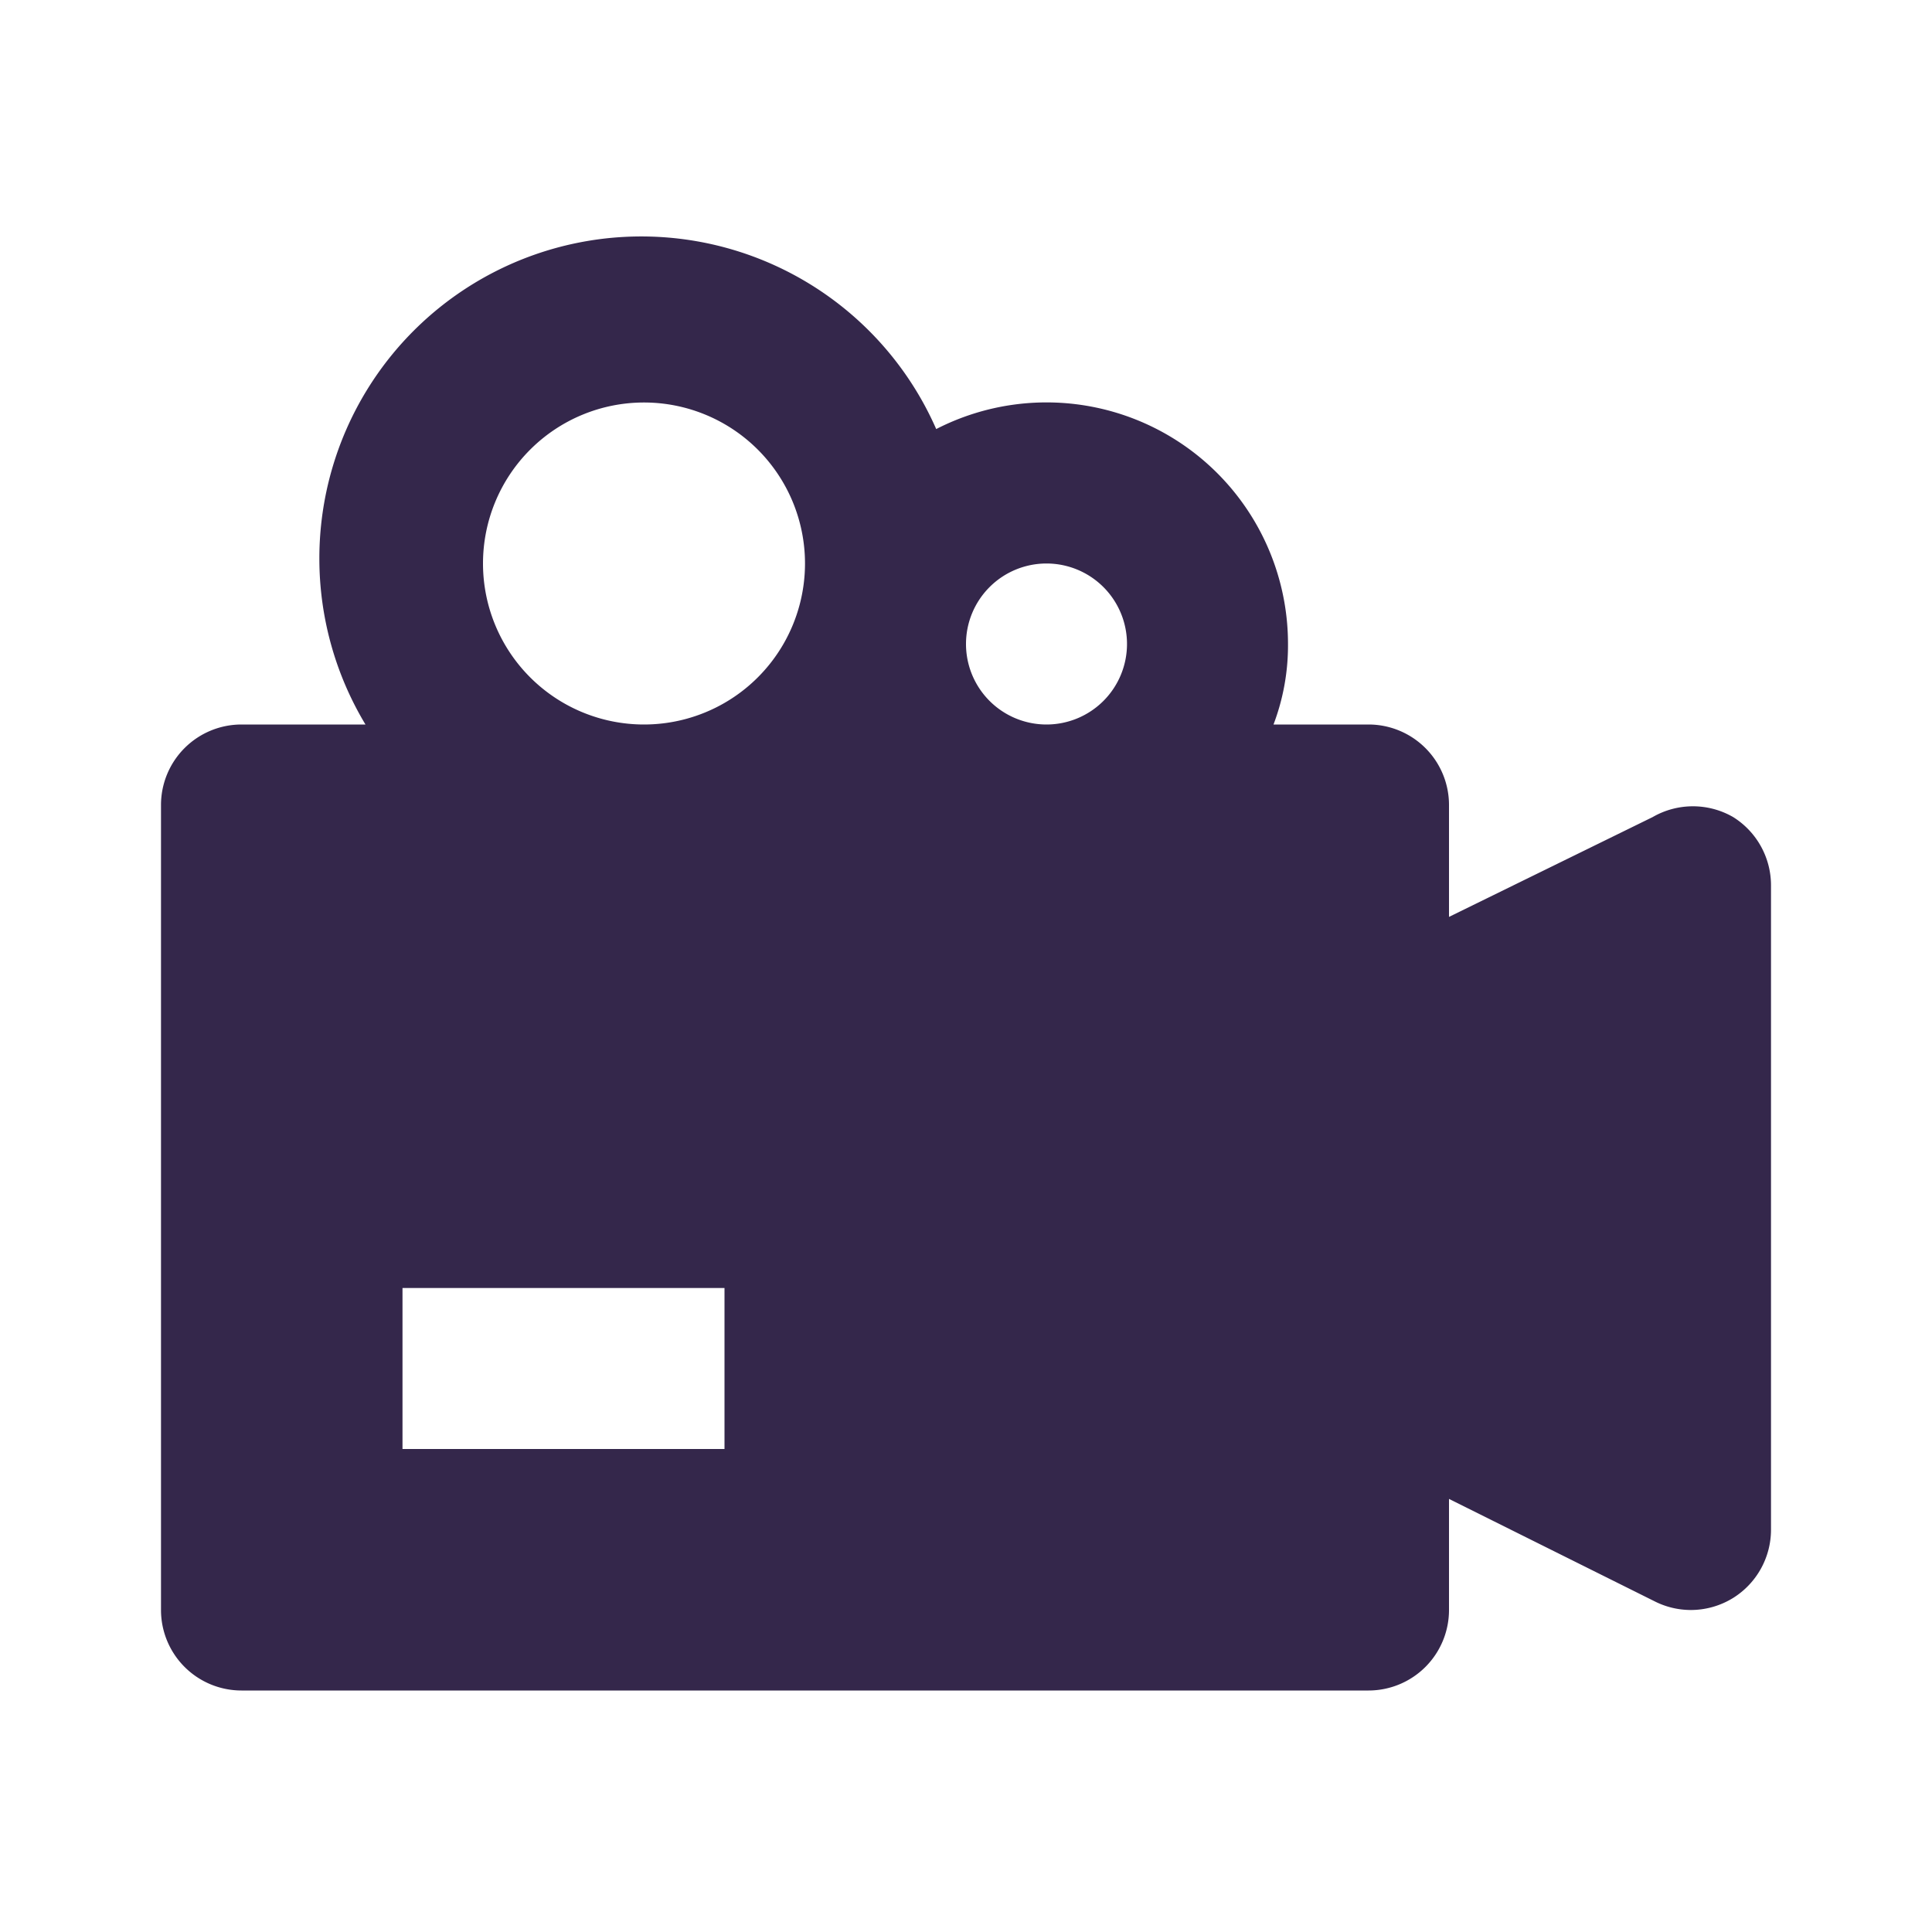
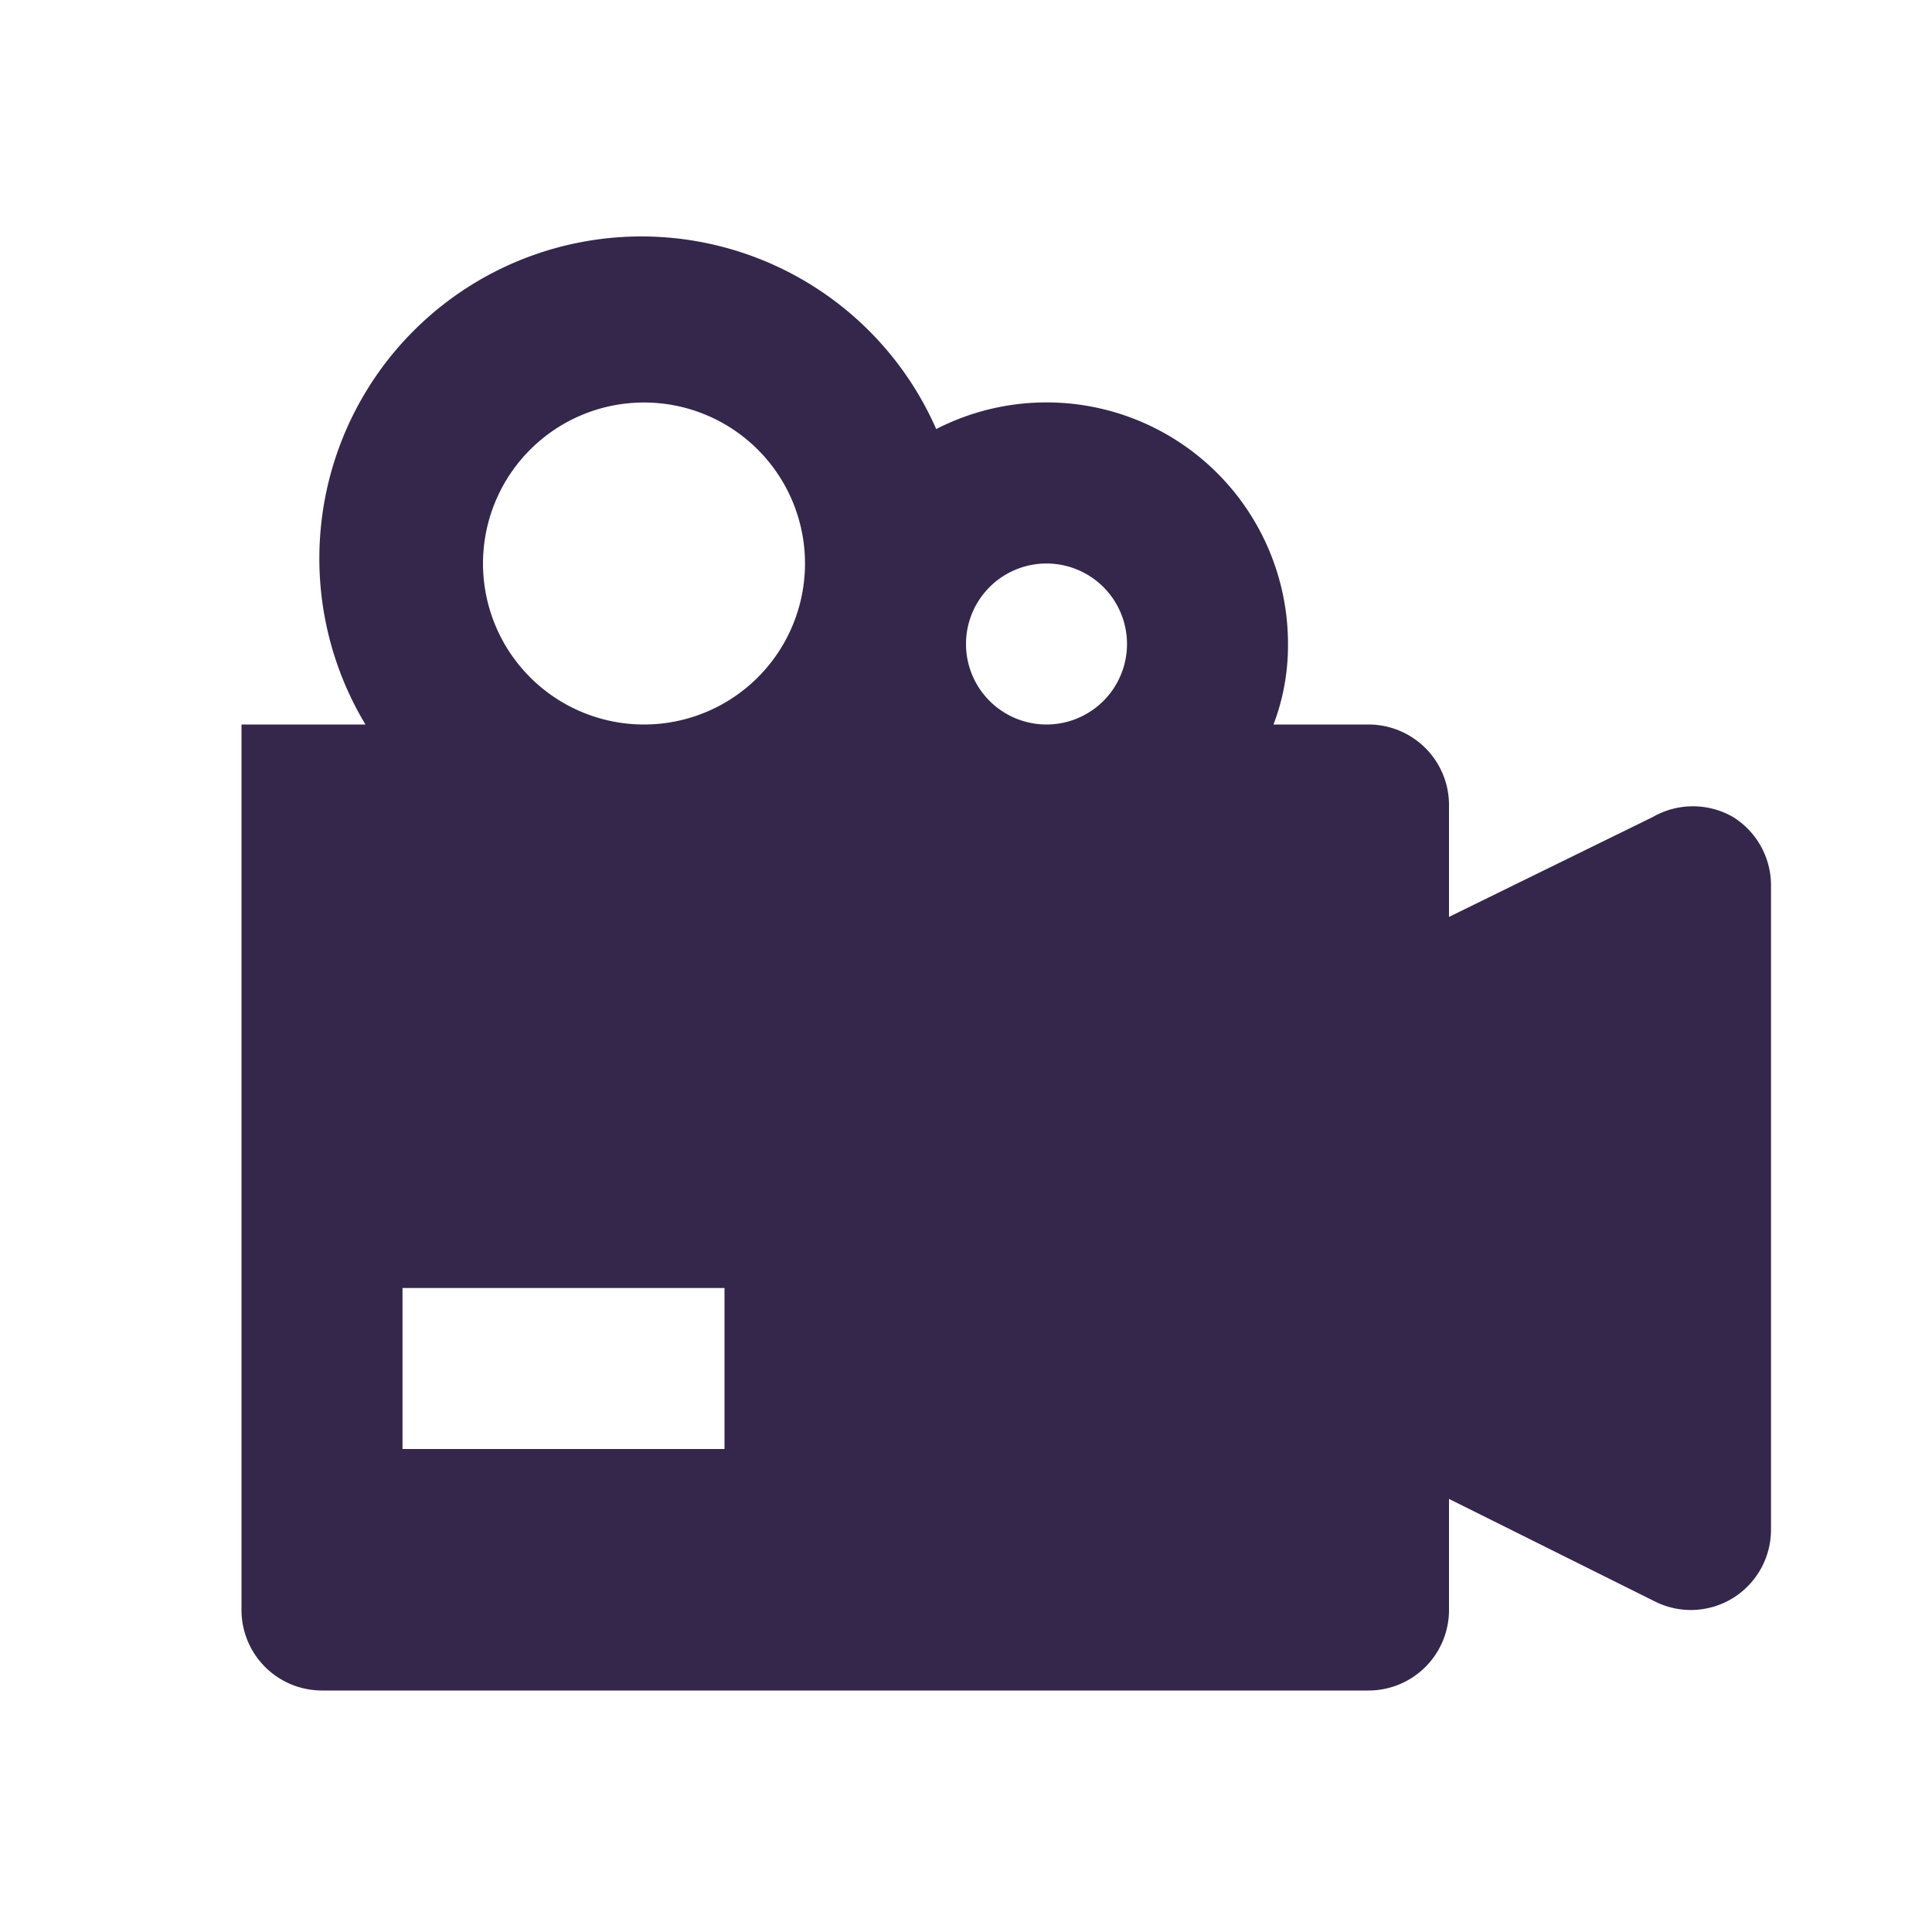
<svg xmlns="http://www.w3.org/2000/svg" viewBox="0 0 24 24">
  <title />
  <g data-name="Layer 2" id="Layer_2">
-     <path d="M21.53,10.15a1,1,0,0,0-1,0L18,11.39V10a1,1,0,0,0-1-1H15.82A2.77,2.77,0,0,0,16,8a3,3,0,0,0-4.37-2.67A4,4,0,1,0,4.54,9H3a1,1,0,0,0-1,1V20a1,1,0,0,0,1,1H17a1,1,0,0,0,1-1V18.62l2.55,1.27A1,1,0,0,0,21,20a1,1,0,0,0,.53-.15A1,1,0,0,0,22,19V11A1,1,0,0,0,21.53,10.15ZM9,18H5V16H9ZM8,9a2,2,0,1,1,2-2A2,2,0,0,1,8,9Zm5,0a1,1,0,1,1,1-1A1,1,0,0,1,13,9Z" fill="#34274b" opacity="1" original-fill="#000000" />
+     <path d="M21.53,10.15a1,1,0,0,0-1,0L18,11.39V10a1,1,0,0,0-1-1H15.82A2.77,2.77,0,0,0,16,8a3,3,0,0,0-4.37-2.67A4,4,0,1,0,4.54,9H3V20a1,1,0,0,0,1,1H17a1,1,0,0,0,1-1V18.62l2.55,1.27A1,1,0,0,0,21,20a1,1,0,0,0,.53-.15A1,1,0,0,0,22,19V11A1,1,0,0,0,21.53,10.15ZM9,18H5V16H9ZM8,9a2,2,0,1,1,2-2A2,2,0,0,1,8,9Zm5,0a1,1,0,1,1,1-1A1,1,0,0,1,13,9Z" fill="#34274b" opacity="1" original-fill="#000000" />
  </g>
</svg>